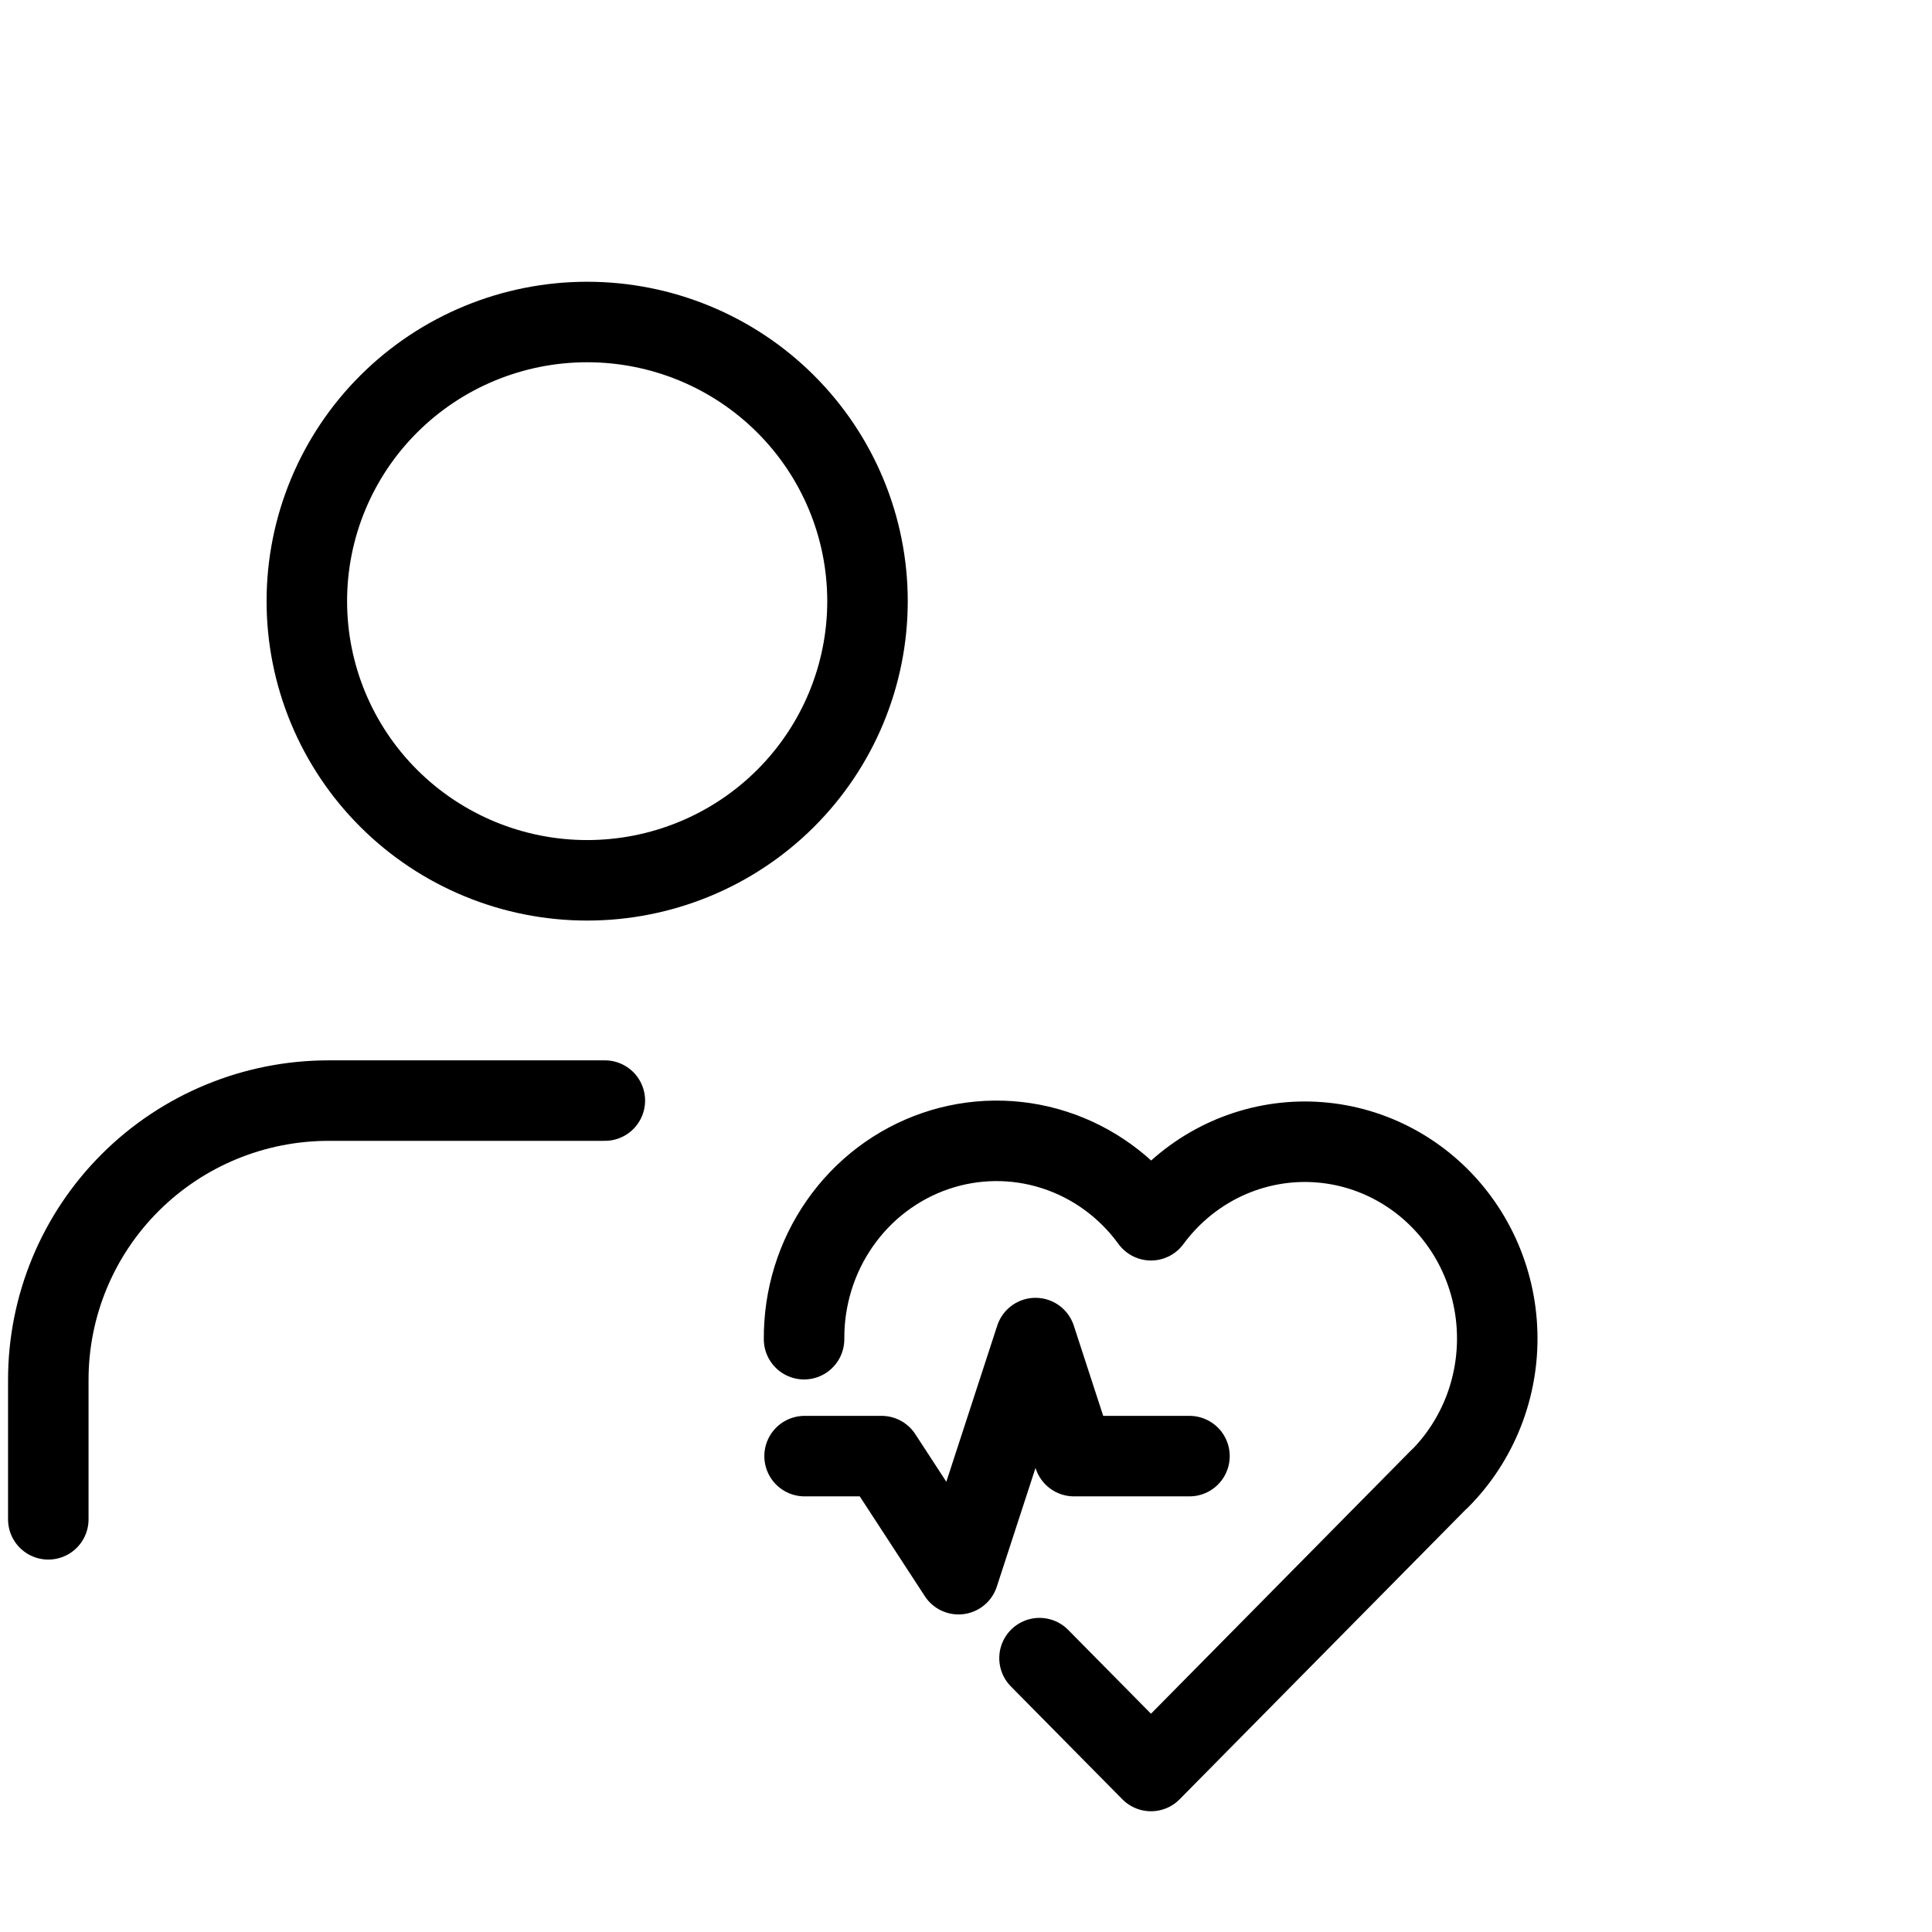
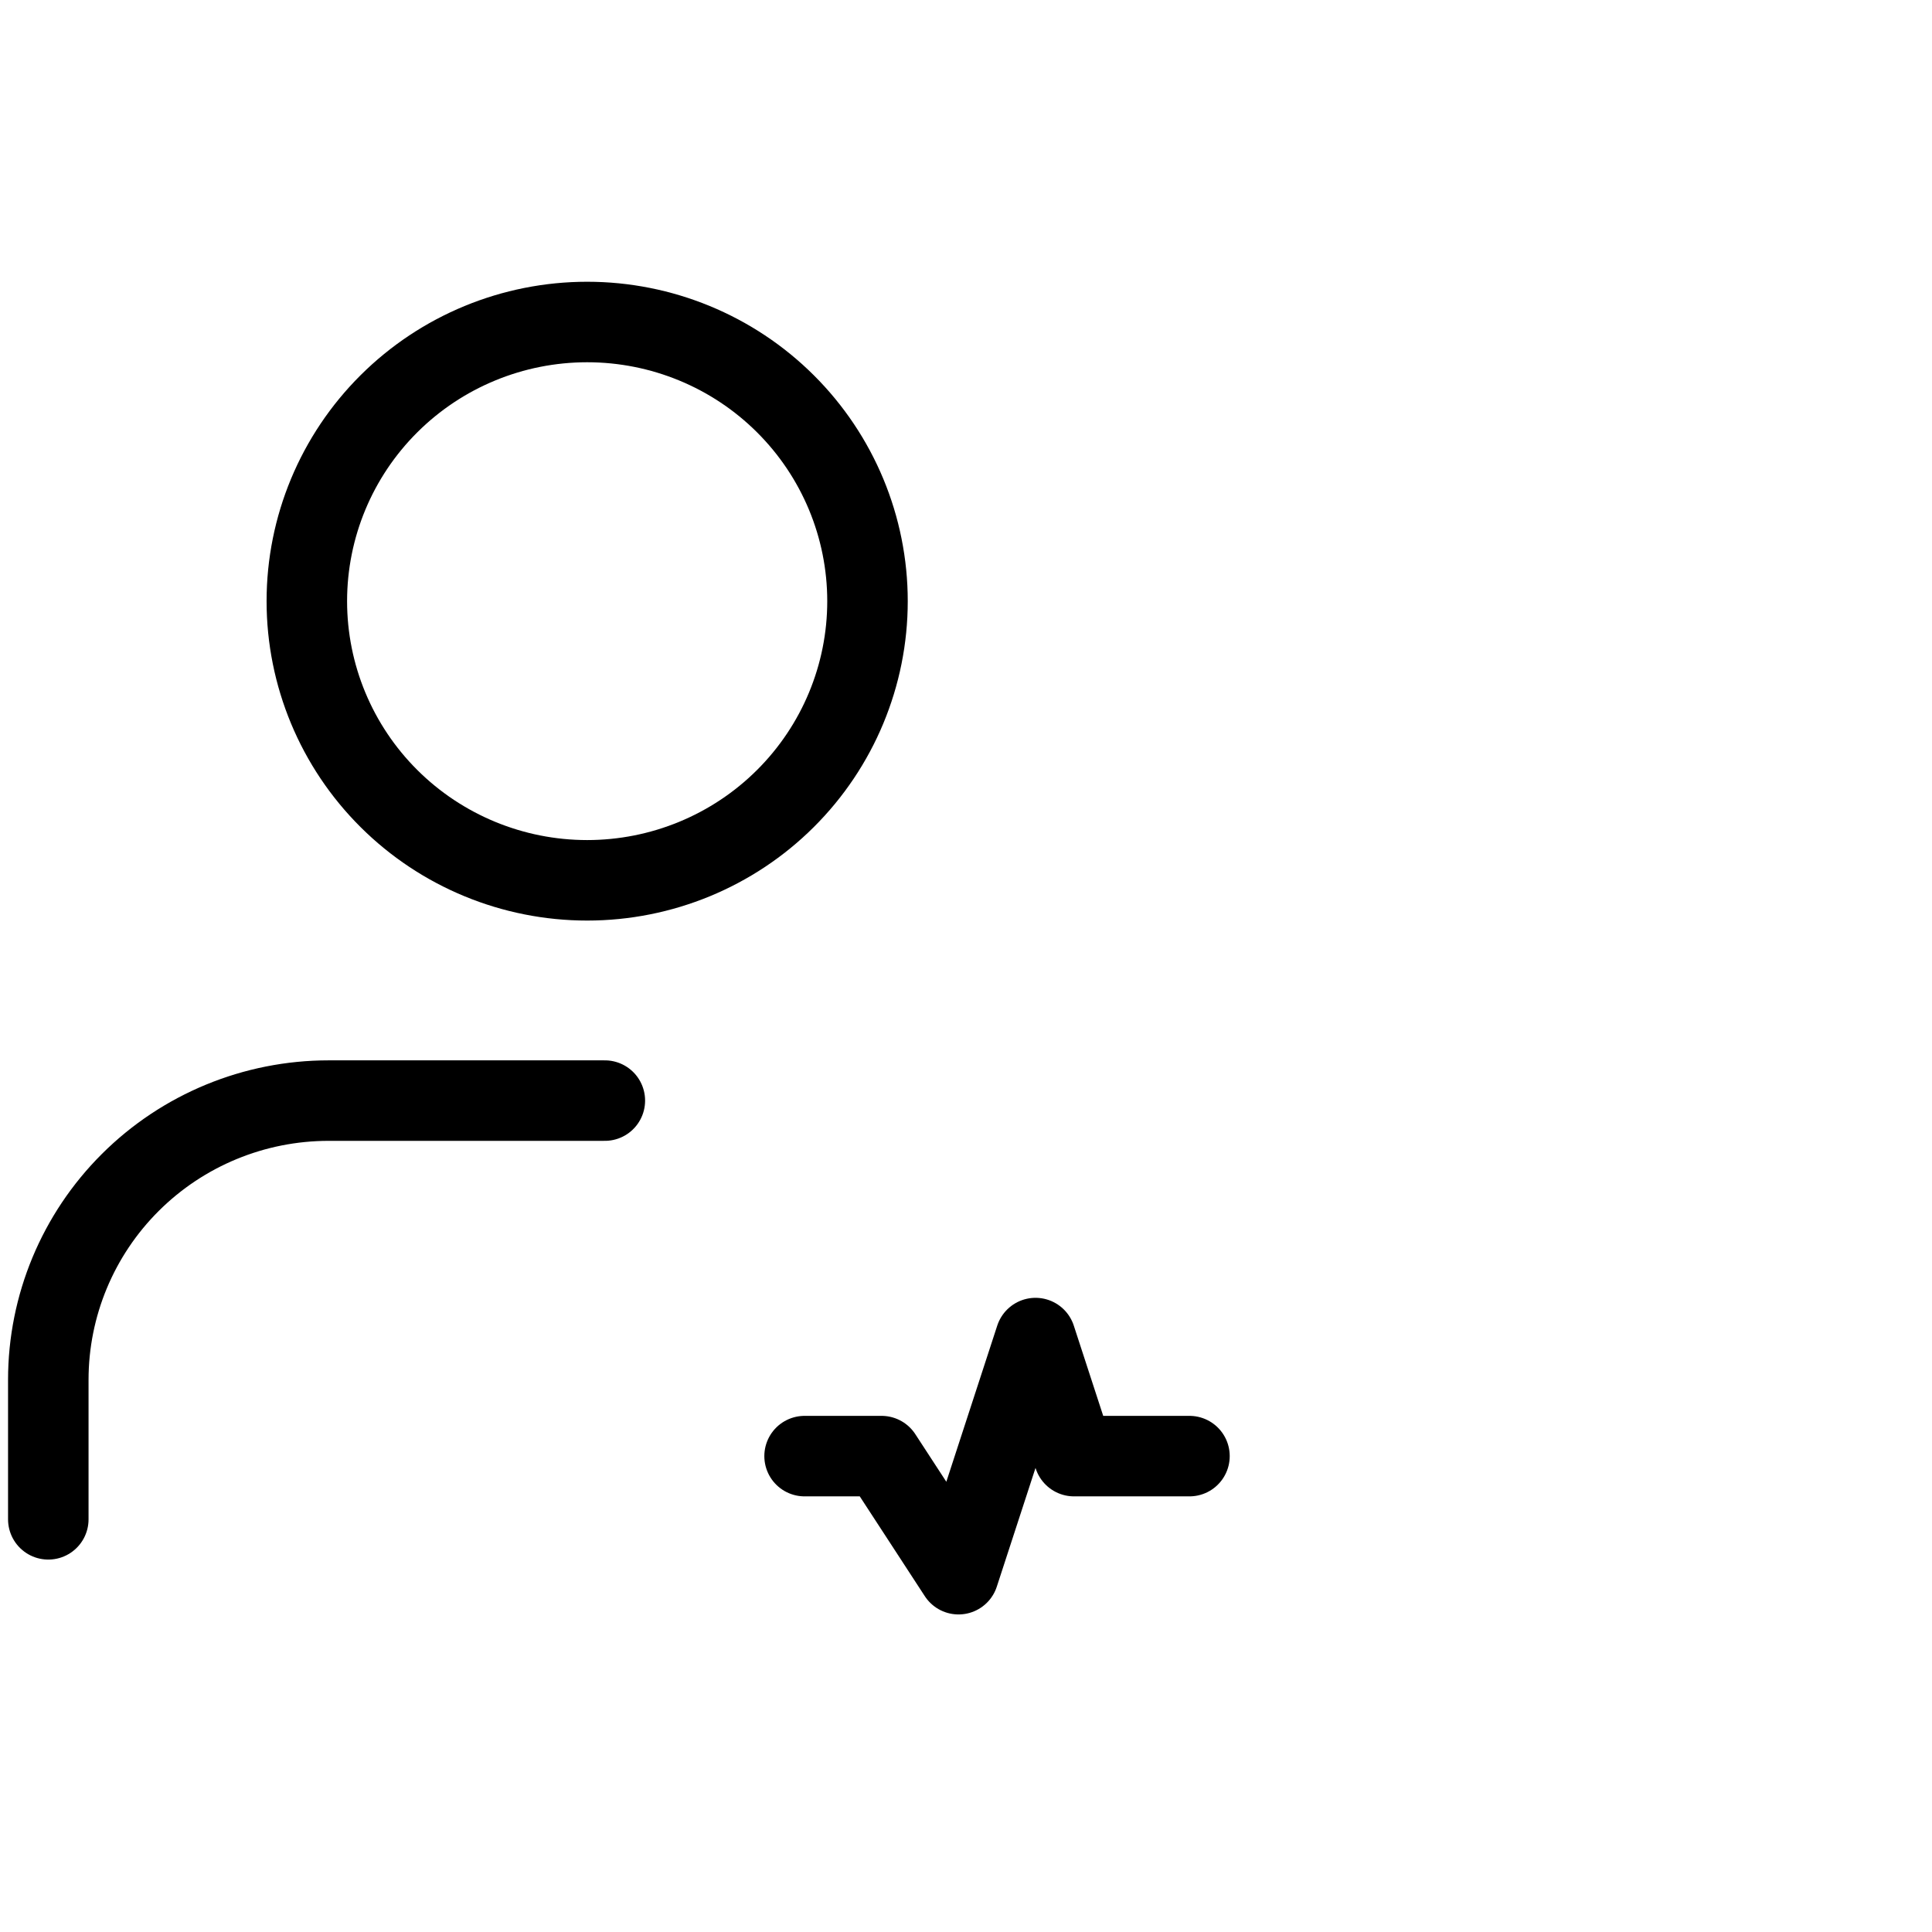
<svg xmlns="http://www.w3.org/2000/svg" viewBox="0 0 60 60" fill="none">
  <g clip-path="url(#clip0_29_1214)">
    <path d="M9.529 18.67C9.529 20.969 10.446 23.174 12.079 24.8C13.712 26.426 15.926 27.339 18.235 27.339C20.544 27.339 22.759 26.426 24.391 24.8C26.024 23.174 26.941 20.969 26.941 18.67C26.941 16.37 26.024 14.165 24.391 12.539C22.759 10.913 20.544 10 18.235 10C15.926 10 13.712 10.913 12.079 12.539C10.446 14.165 9.529 16.37 9.529 18.67Z" stroke="currentColor" stroke-width="2.5" stroke-linecap="round" stroke-linejoin="round" />
    <path d="M1.5 47.184V42.85C1.5 40.55 2.417 38.345 4.05 36.719C5.683 35.093 7.897 34.18 10.206 34.18H18.784" stroke="currentColor" stroke-width="2.5" stroke-linecap="round" stroke-linejoin="round" />
-     <path d="M44.71 45.921L35.745 55L32.283 51.495M24.971 41.59C24.962 40.3 25.35 39.041 26.083 37.992C26.815 36.942 27.853 36.157 29.048 35.747C30.243 35.337 31.535 35.324 32.737 35.71C33.94 36.096 34.993 36.861 35.745 37.896C36.239 37.224 36.864 36.663 37.58 36.249C38.296 35.835 39.088 35.577 39.906 35.49C40.724 35.403 41.551 35.49 42.335 35.745C43.118 36 43.842 36.418 44.461 36.972C45.079 37.526 45.58 38.205 45.93 38.966C46.28 39.727 46.473 40.554 46.496 41.395C46.52 42.236 46.373 43.072 46.066 43.852C45.758 44.632 45.297 45.339 44.71 45.928" stroke="currentColor" stroke-width="2.5" stroke-linecap="round" stroke-linejoin="round" />
    <path d="M24.987 45.221H27.378L29.768 48.888L32.159 41.555L33.354 45.221H36.94" stroke="currentColor" stroke-width="2.5" stroke-linecap="round" stroke-linejoin="round" />
  </g>
  <defs>
    <clipPath id="clip0_29_1214">
      <rect width="60" height="60" fill="currentColor" />
    </clipPath>
  </defs>
</svg>